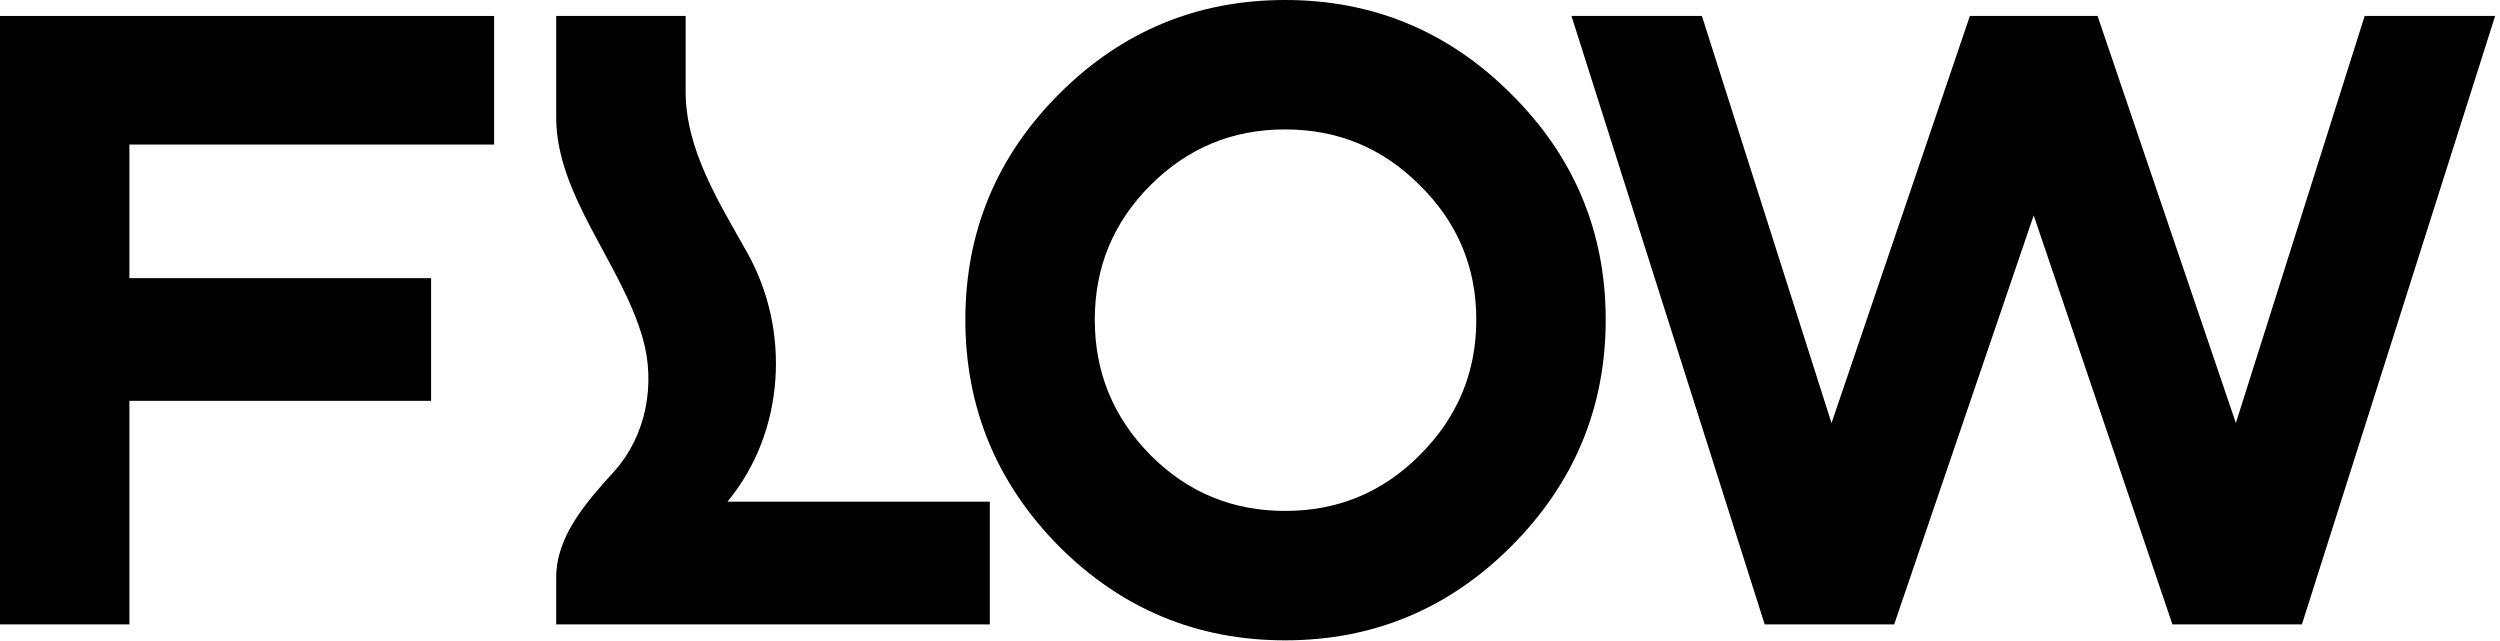
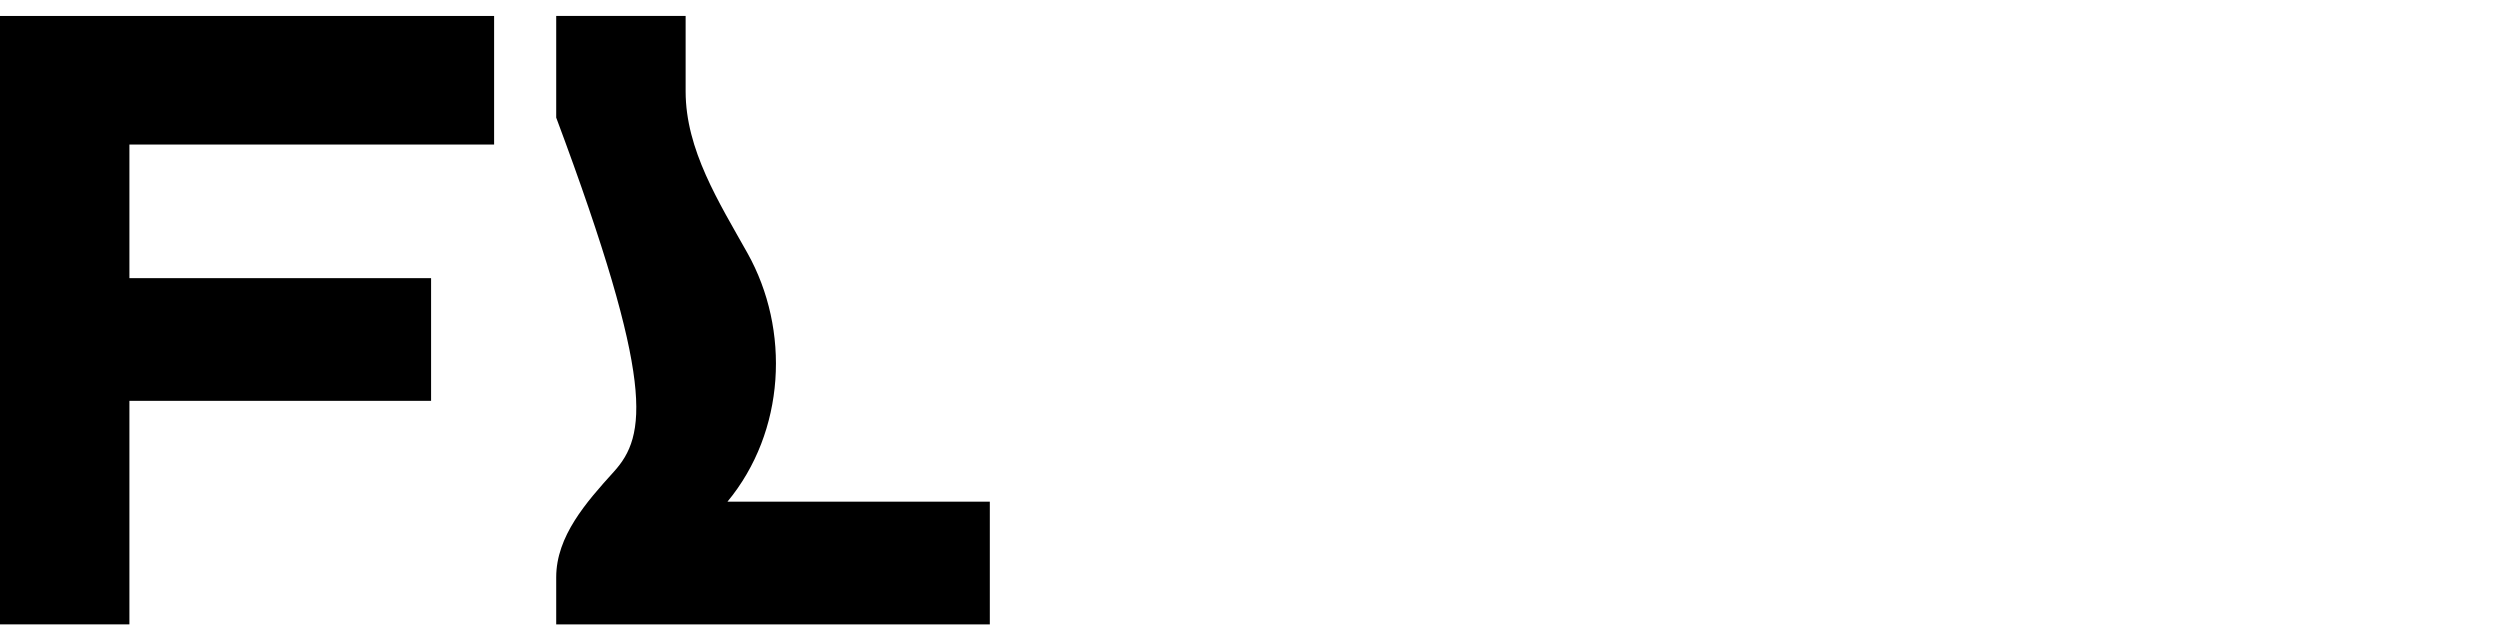
<svg xmlns="http://www.w3.org/2000/svg" width="238" height="61" viewBox="0 0 238 61" fill="none">
-   <path fill-rule="evenodd" clip-rule="evenodd" d="M100.836 52.027C94.889 46.025 91.902 38.813 91.902 30.44C91.902 22.067 94.889 14.879 100.836 8.933C106.781 2.986 113.969 0 122.342 0C130.715 0 137.9 2.986 143.848 8.931C149.848 14.876 152.863 22.064 152.863 30.44C152.863 38.816 149.848 46.029 143.85 52.027C137.902 57.974 130.715 60.96 122.342 60.96C113.969 60.96 106.781 57.974 100.836 52.027ZM135.16 17.632C131.609 14.081 127.357 12.32 122.342 12.32C117.328 12.32 113.076 14.081 109.529 17.627C105.984 21.173 104.223 25.425 104.223 30.44C104.223 35.454 105.982 39.735 109.531 43.335C113.076 46.879 117.328 48.64 122.342 48.64C127.357 48.64 131.609 46.879 135.154 43.333C138.758 39.731 140.543 35.451 140.543 30.44C140.543 25.43 138.758 21.179 135.16 17.632Z" fill="black" />
-   <path d="M193.607 20.505L206.814 59.44H219.143L237.537 1.52H225.117L212.855 40.272L199.688 1.52H187.533L174.361 40.281L162.021 1.52H149.604L167.998 59.44H180.326L193.607 20.505Z" fill="black" />
-   <path d="M71.156 24.092C68.44 19.248 65.272 14.258 65.272 8.705V1.52H52.951V11.196C52.951 18.594 59.165 25.101 61.194 32.214C62.429 36.547 61.537 41.488 58.442 44.905C55.812 47.807 52.951 51.043 52.951 54.959V59.44H94.231V47.76H69.254C74.782 41.077 75.255 31.404 71.156 24.092Z" fill="black" />
+   <path d="M71.156 24.092C68.44 19.248 65.272 14.258 65.272 8.705V1.52H52.951V11.196C62.429 36.547 61.537 41.488 58.442 44.905C55.812 47.807 52.951 51.043 52.951 54.959V59.44H94.231V47.76H69.254C74.782 41.077 75.255 31.404 71.156 24.092Z" fill="black" />
  <path d="M12.32 13.76H47.039V1.52H0V59.44H12.32V38.16H41.039V26.48H12.32V13.76Z" fill="black" />
</svg>